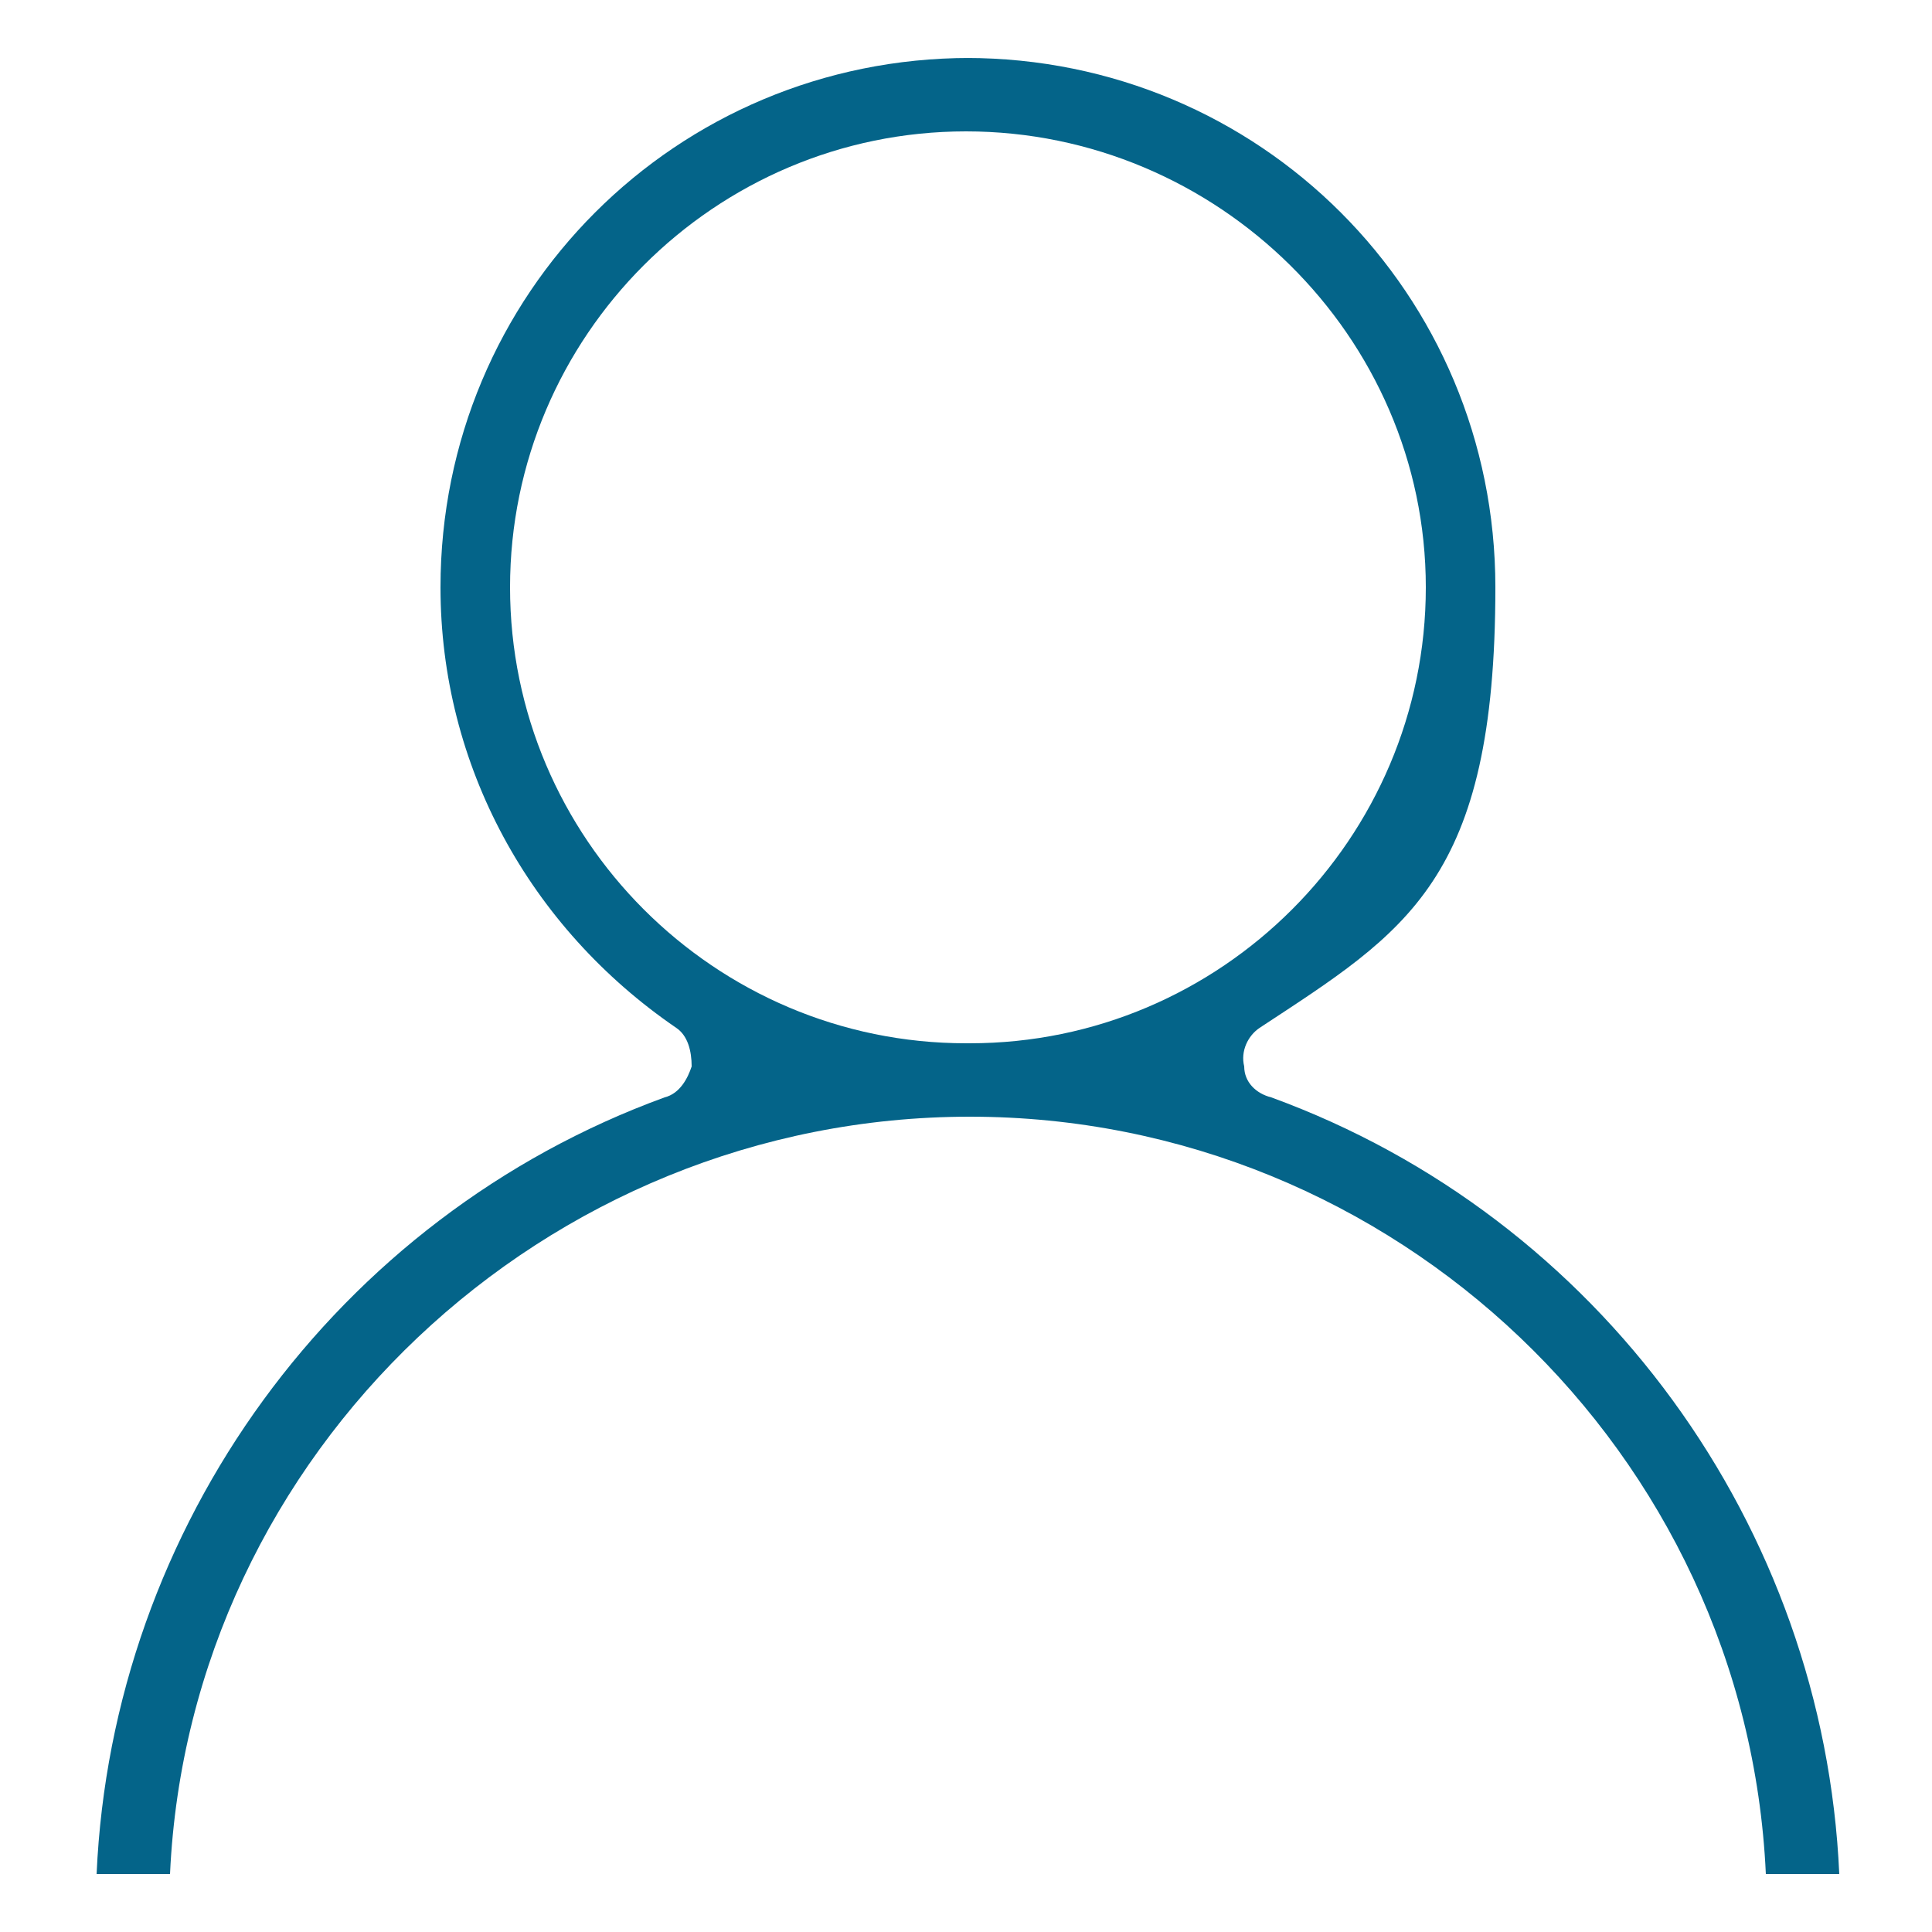
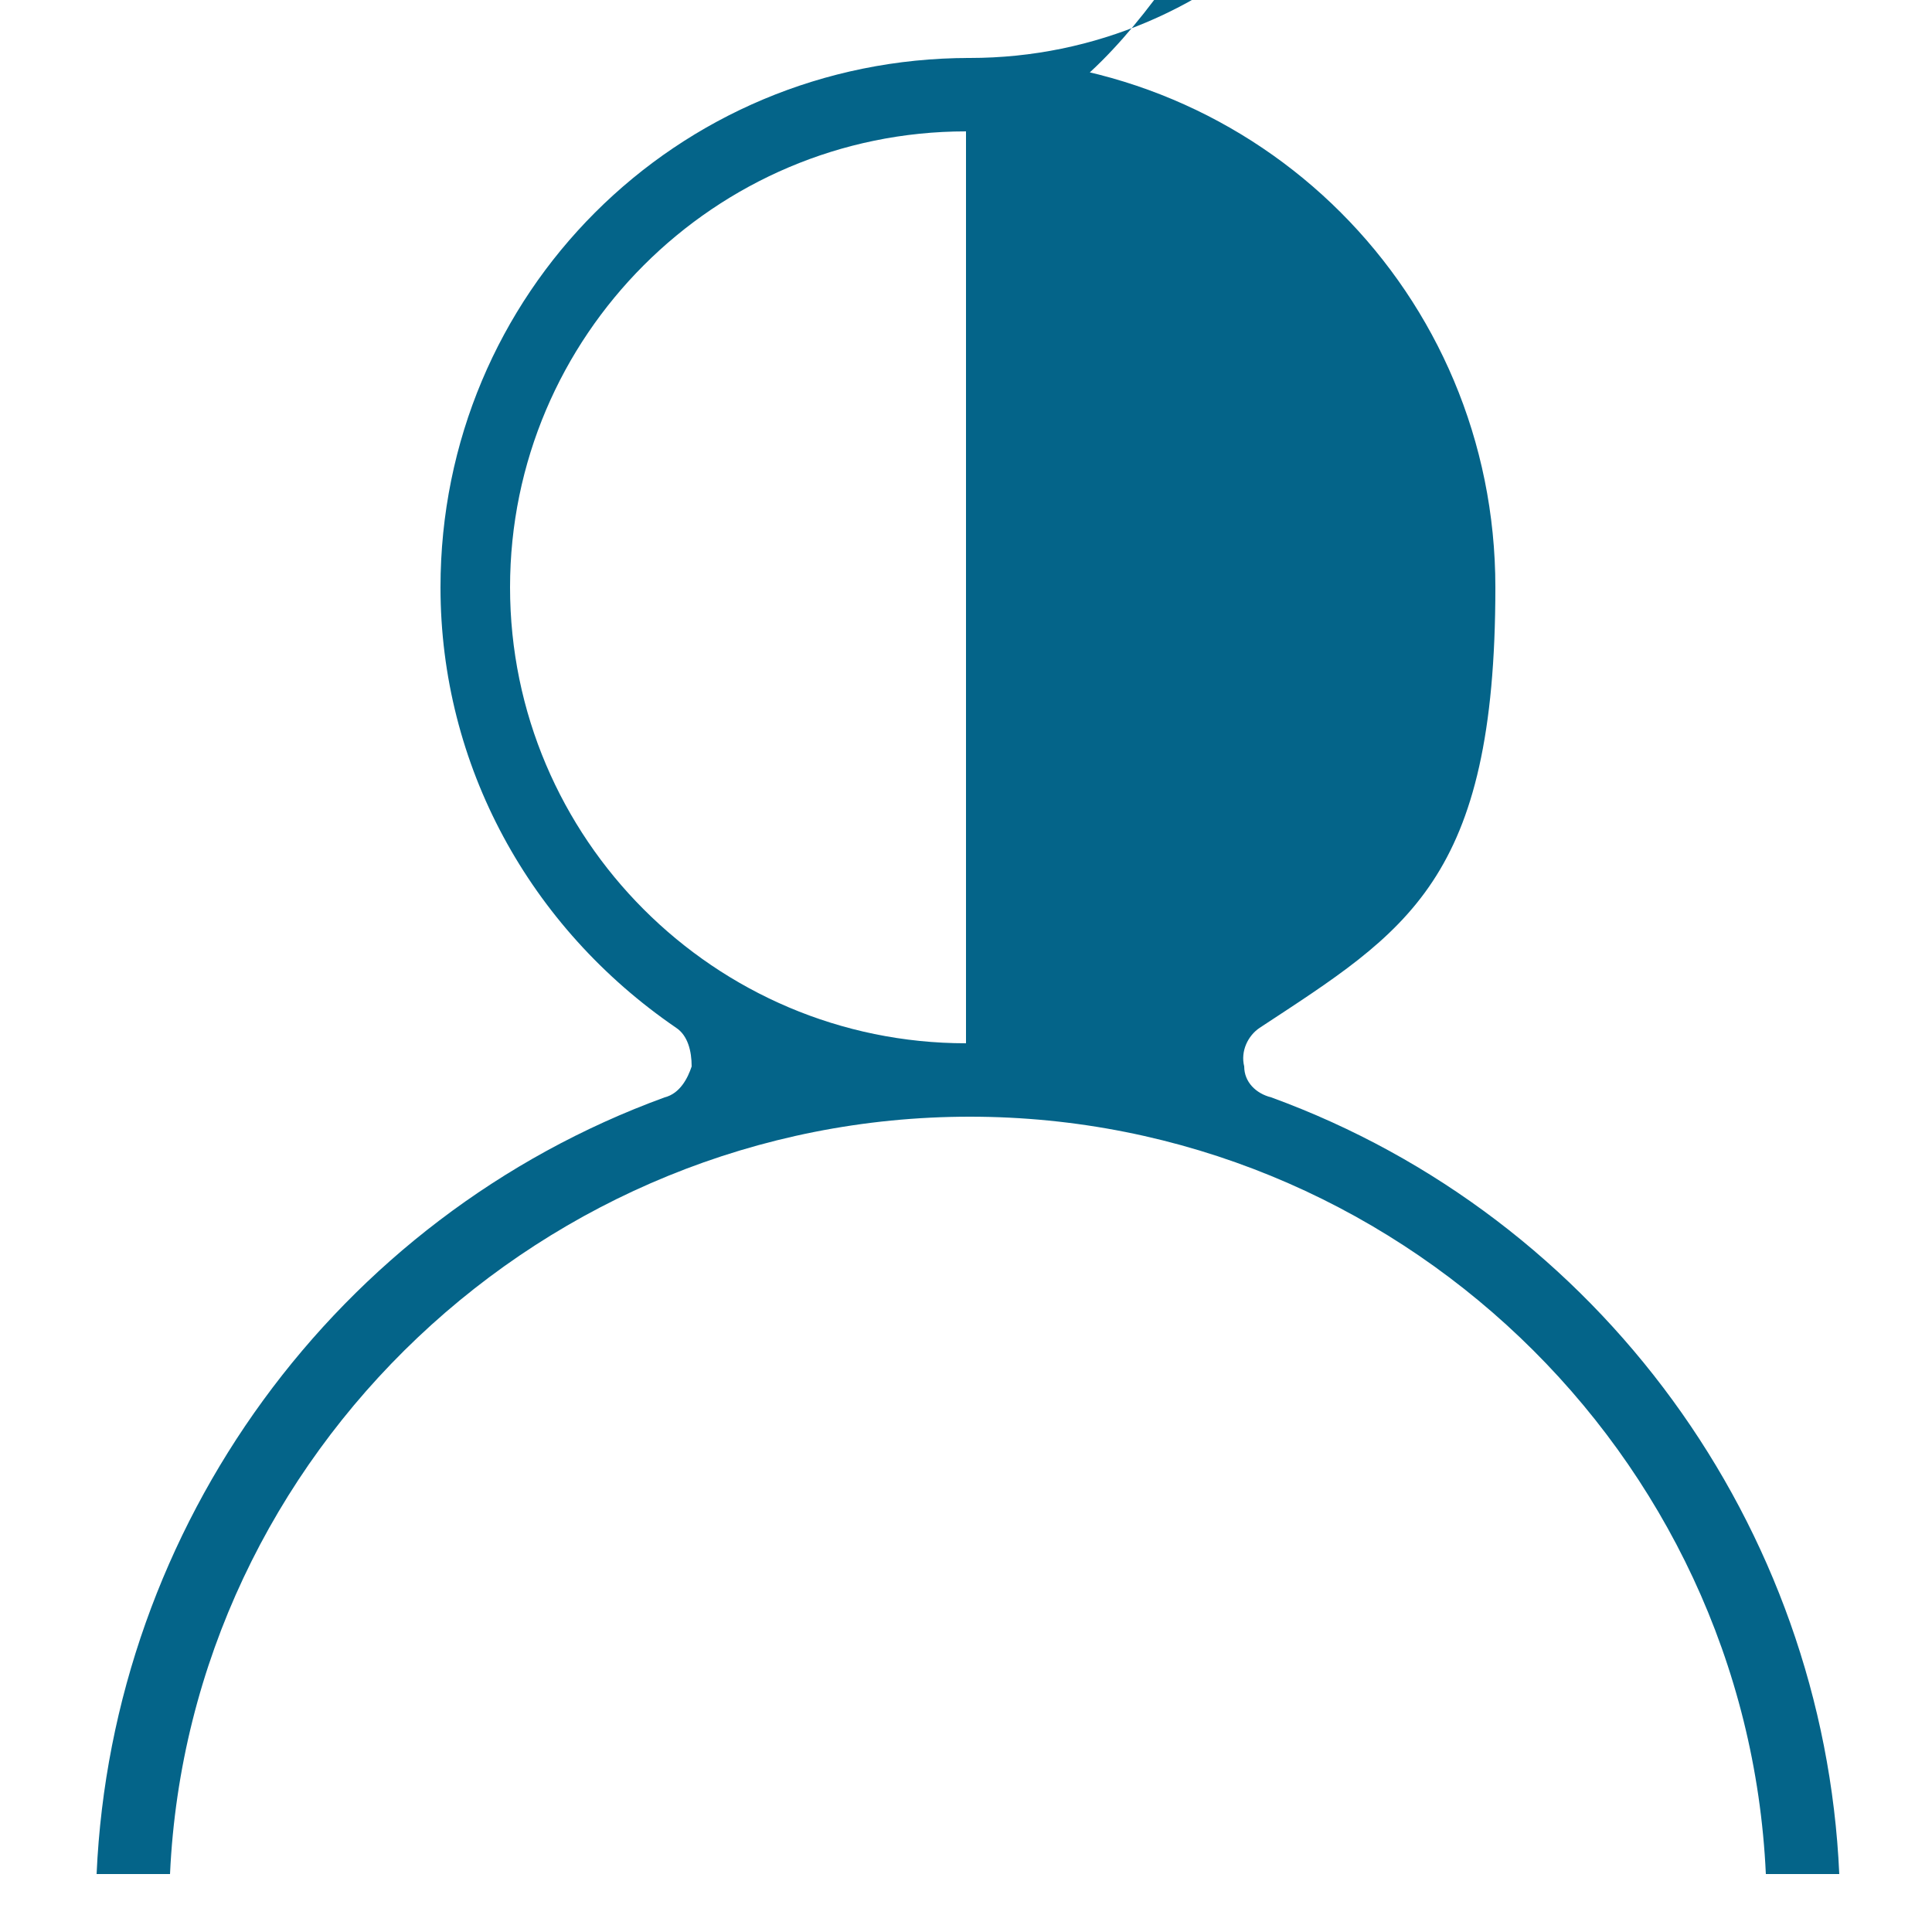
<svg xmlns="http://www.w3.org/2000/svg" id="c" data-name="Text" viewBox="0 0 50 50">
  <defs>
    <style>
      .e {
        fill: #046489;
      }
    </style>
  </defs>
-   <path class="e" d="m25,1.5c7.6,0,13.7,6.1,13.7,13.7s-2.3,8.9-6.1,11.4c-.3.2-.5.6-.4,1,0,.4.3.7.7.8,8.5,3.1,14.3,11.1,14.7,20.1h-1.9c-.5-10.9-9.6-19.6-20.6-19.6S4.9,37.6,4.4,48.5h-1.9c.4-9,6.2-17,14.7-20.1.4-.1.6-.5.7-.8,0-.4-.1-.8-.4-1-3.8-2.6-6.1-6.8-6.1-11.4,0-7.6,6.1-13.7,13.7-13.7m0,25.5c6.5,0,11.8-5.3,11.8-11.8S31.5,3.4,25,3.4s-11.8,5.3-11.8,11.8,5.3,11.8,11.8,11.8" />
+   <path class="e" d="m25,1.5c7.6,0,13.7,6.1,13.7,13.7s-2.3,8.9-6.1,11.4c-.3.2-.5.6-.4,1,0,.4.3.7.7.8,8.5,3.1,14.3,11.1,14.7,20.1h-1.9c-.5-10.9-9.6-19.6-20.6-19.6S4.9,37.6,4.4,48.5h-1.9c.4-9,6.2-17,14.7-20.1.4-.1.6-.5.7-.8,0-.4-.1-.8-.4-1-3.8-2.6-6.1-6.8-6.1-11.4,0-7.6,6.1-13.7,13.7-13.7c6.5,0,11.8-5.3,11.8-11.8S31.5,3.4,25,3.4s-11.8,5.3-11.8,11.8,5.3,11.8,11.8,11.8" />
</svg>